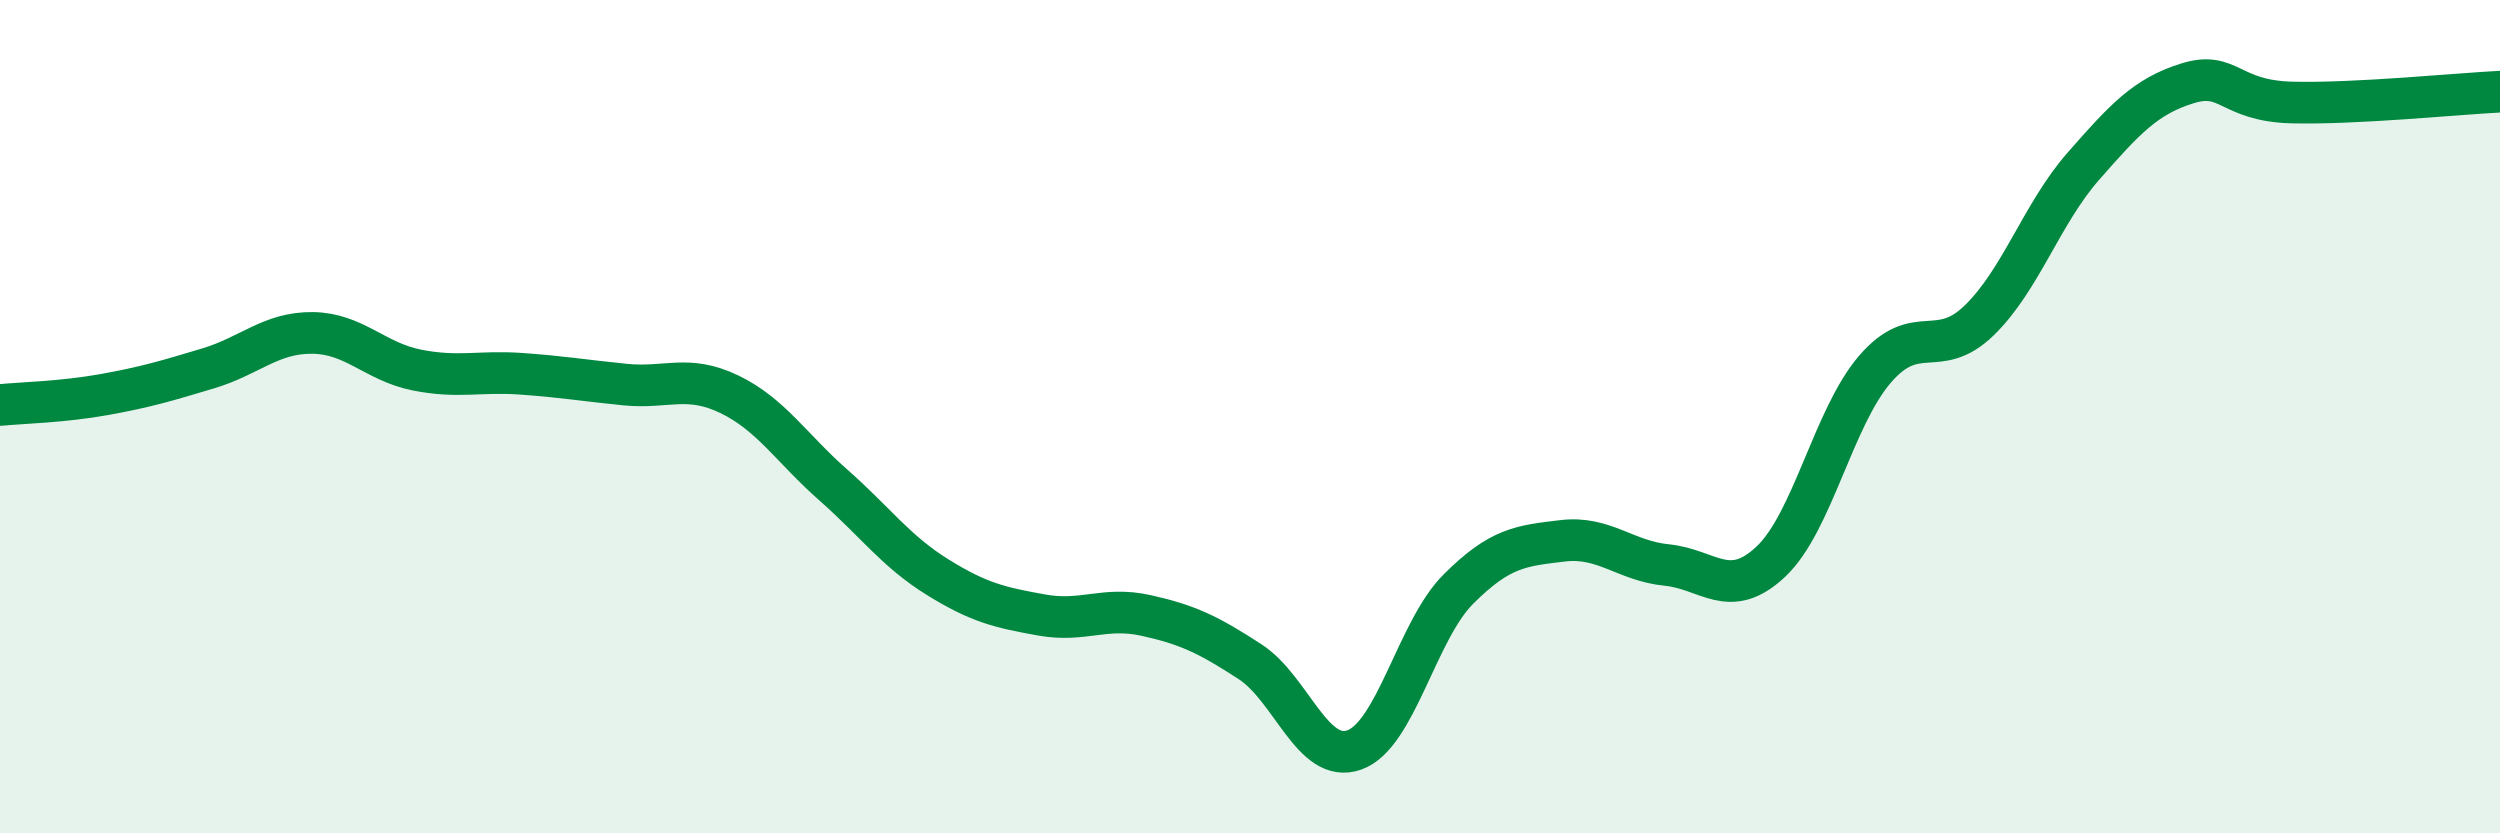
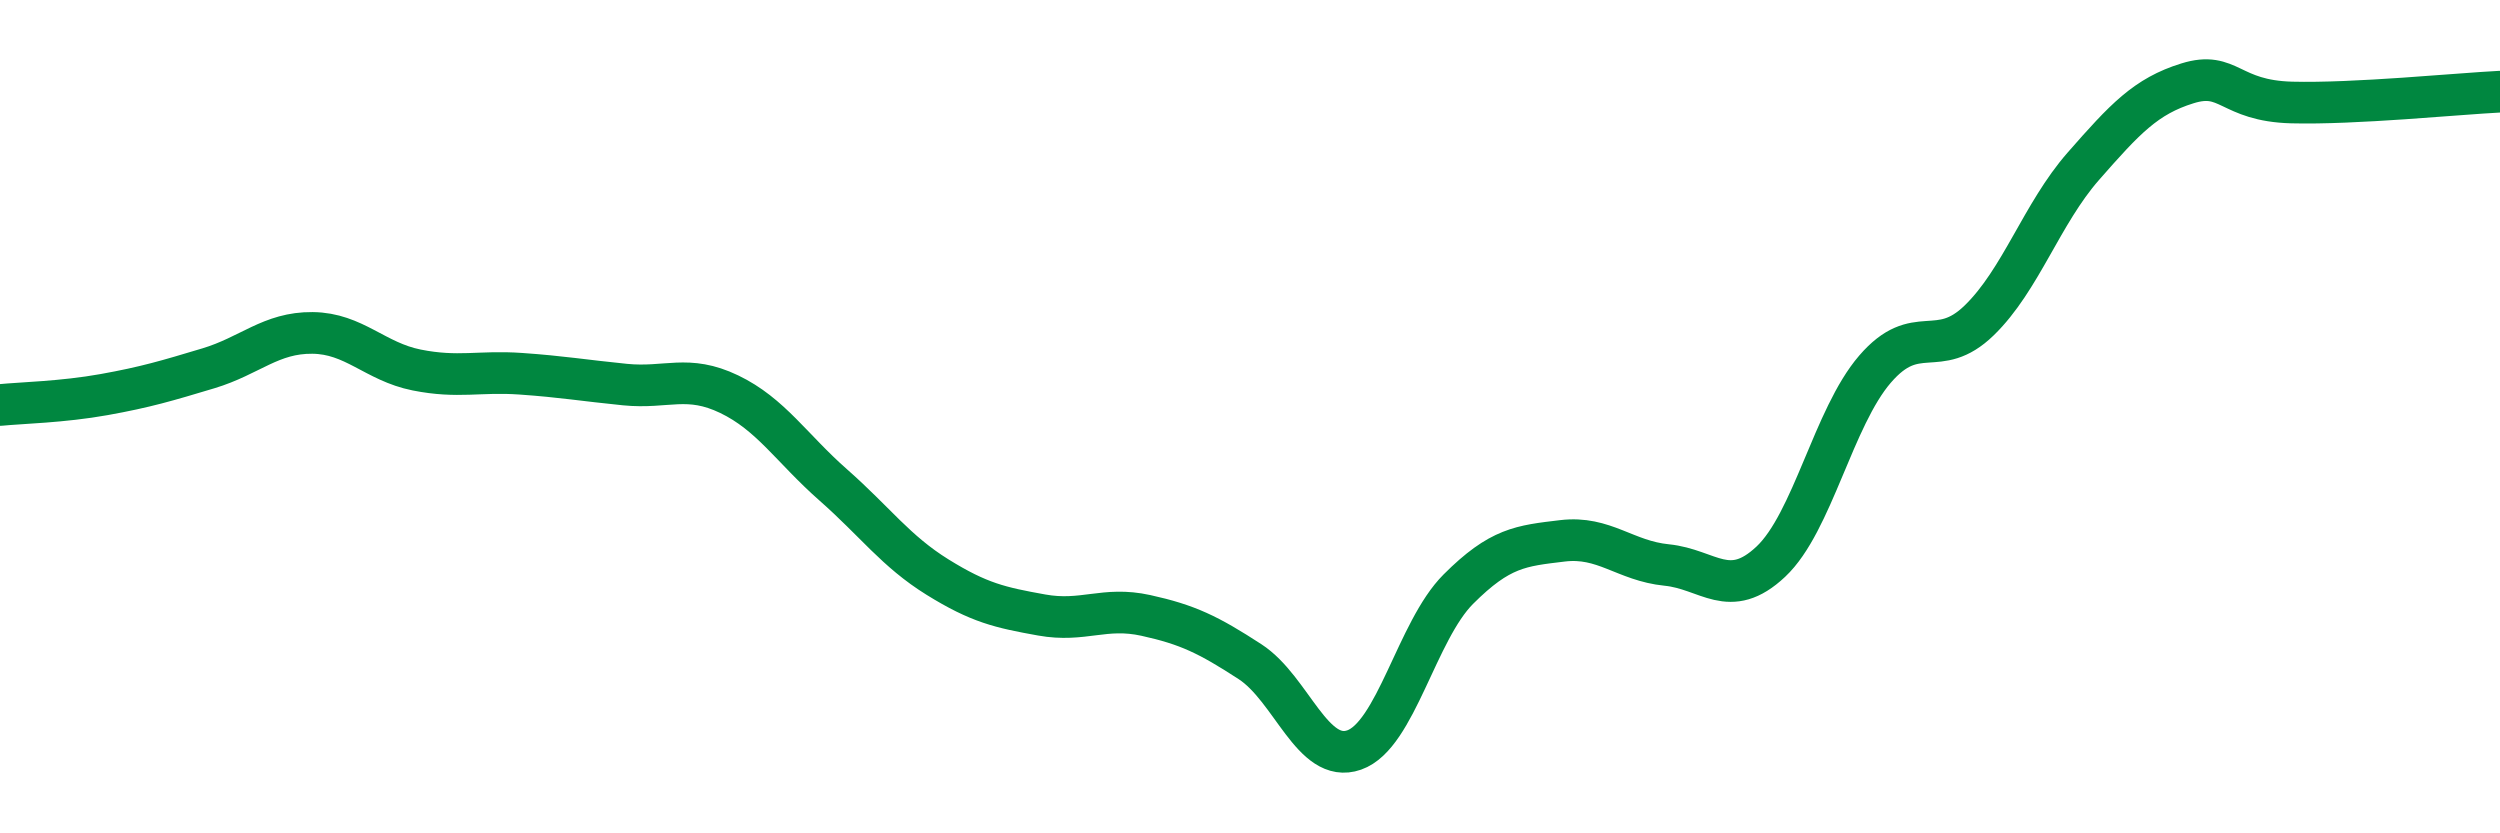
<svg xmlns="http://www.w3.org/2000/svg" width="60" height="20" viewBox="0 0 60 20">
-   <path d="M 0,9.72 C 0.5,9.67 1.5,9.65 2.5,9.47 C 3.5,9.29 4,9.14 5,8.84 C 6,8.54 6.5,7.98 7.5,7.99 C 8.5,8 9,8.68 10,8.88 C 11,9.08 11.5,8.9 12.5,8.97 C 13.5,9.04 14,9.13 15,9.23 C 16,9.33 16.5,8.98 17.5,9.46 C 18.5,9.94 19,10.76 20,11.64 C 21,12.52 21.5,13.23 22.5,13.85 C 23.5,14.47 24,14.58 25,14.76 C 26,14.94 26.5,14.55 27.5,14.77 C 28.5,14.99 29,15.23 30,15.88 C 31,16.53 31.5,18.35 32.5,18 C 33.5,17.65 34,15.14 35,14.14 C 36,13.14 36.5,13.1 37.5,12.98 C 38.5,12.86 39,13.46 40,13.56 C 41,13.66 41.5,14.42 42.5,13.48 C 43.5,12.54 44,10.02 45,8.86 C 46,7.7 46.5,8.66 47.5,7.69 C 48.5,6.72 49,5.13 50,3.99 C 51,2.85 51.5,2.31 52.5,2 C 53.5,1.69 53.5,2.42 55,2.46 C 56.5,2.5 59,2.25 60,2.2L60 20L0 20Z" fill="#008740" opacity="0.1" stroke-linecap="round" stroke-linejoin="round" />
  <path d="M 0,9.72 C 0.5,9.67 1.5,9.65 2.5,9.47 C 3.5,9.29 4,9.14 5,8.84 C 6,8.54 6.5,7.98 7.5,7.99 C 8.5,8 9,8.68 10,8.88 C 11,9.08 11.5,8.9 12.5,8.97 C 13.5,9.04 14,9.13 15,9.23 C 16,9.33 16.5,8.98 17.5,9.46 C 18.5,9.94 19,10.76 20,11.64 C 21,12.52 21.5,13.23 22.5,13.85 C 23.5,14.47 24,14.58 25,14.76 C 26,14.94 26.5,14.55 27.5,14.77 C 28.5,14.99 29,15.23 30,15.88 C 31,16.53 31.5,18.35 32.5,18 C 33.5,17.65 34,15.14 35,14.14 C 36,13.14 36.5,13.1 37.5,12.98 C 38.5,12.86 39,13.46 40,13.56 C 41,13.66 41.5,14.42 42.5,13.48 C 43.5,12.54 44,10.02 45,8.86 C 46,7.7 46.5,8.66 47.5,7.69 C 48.5,6.72 49,5.13 50,3.99 C 51,2.85 51.5,2.31 52.5,2 C 53.5,1.69 53.5,2.42 55,2.46 C 56.5,2.5 59,2.25 60,2.2" stroke="#008740" stroke-width="1" fill="none" stroke-linecap="round" stroke-linejoin="round" />
</svg>